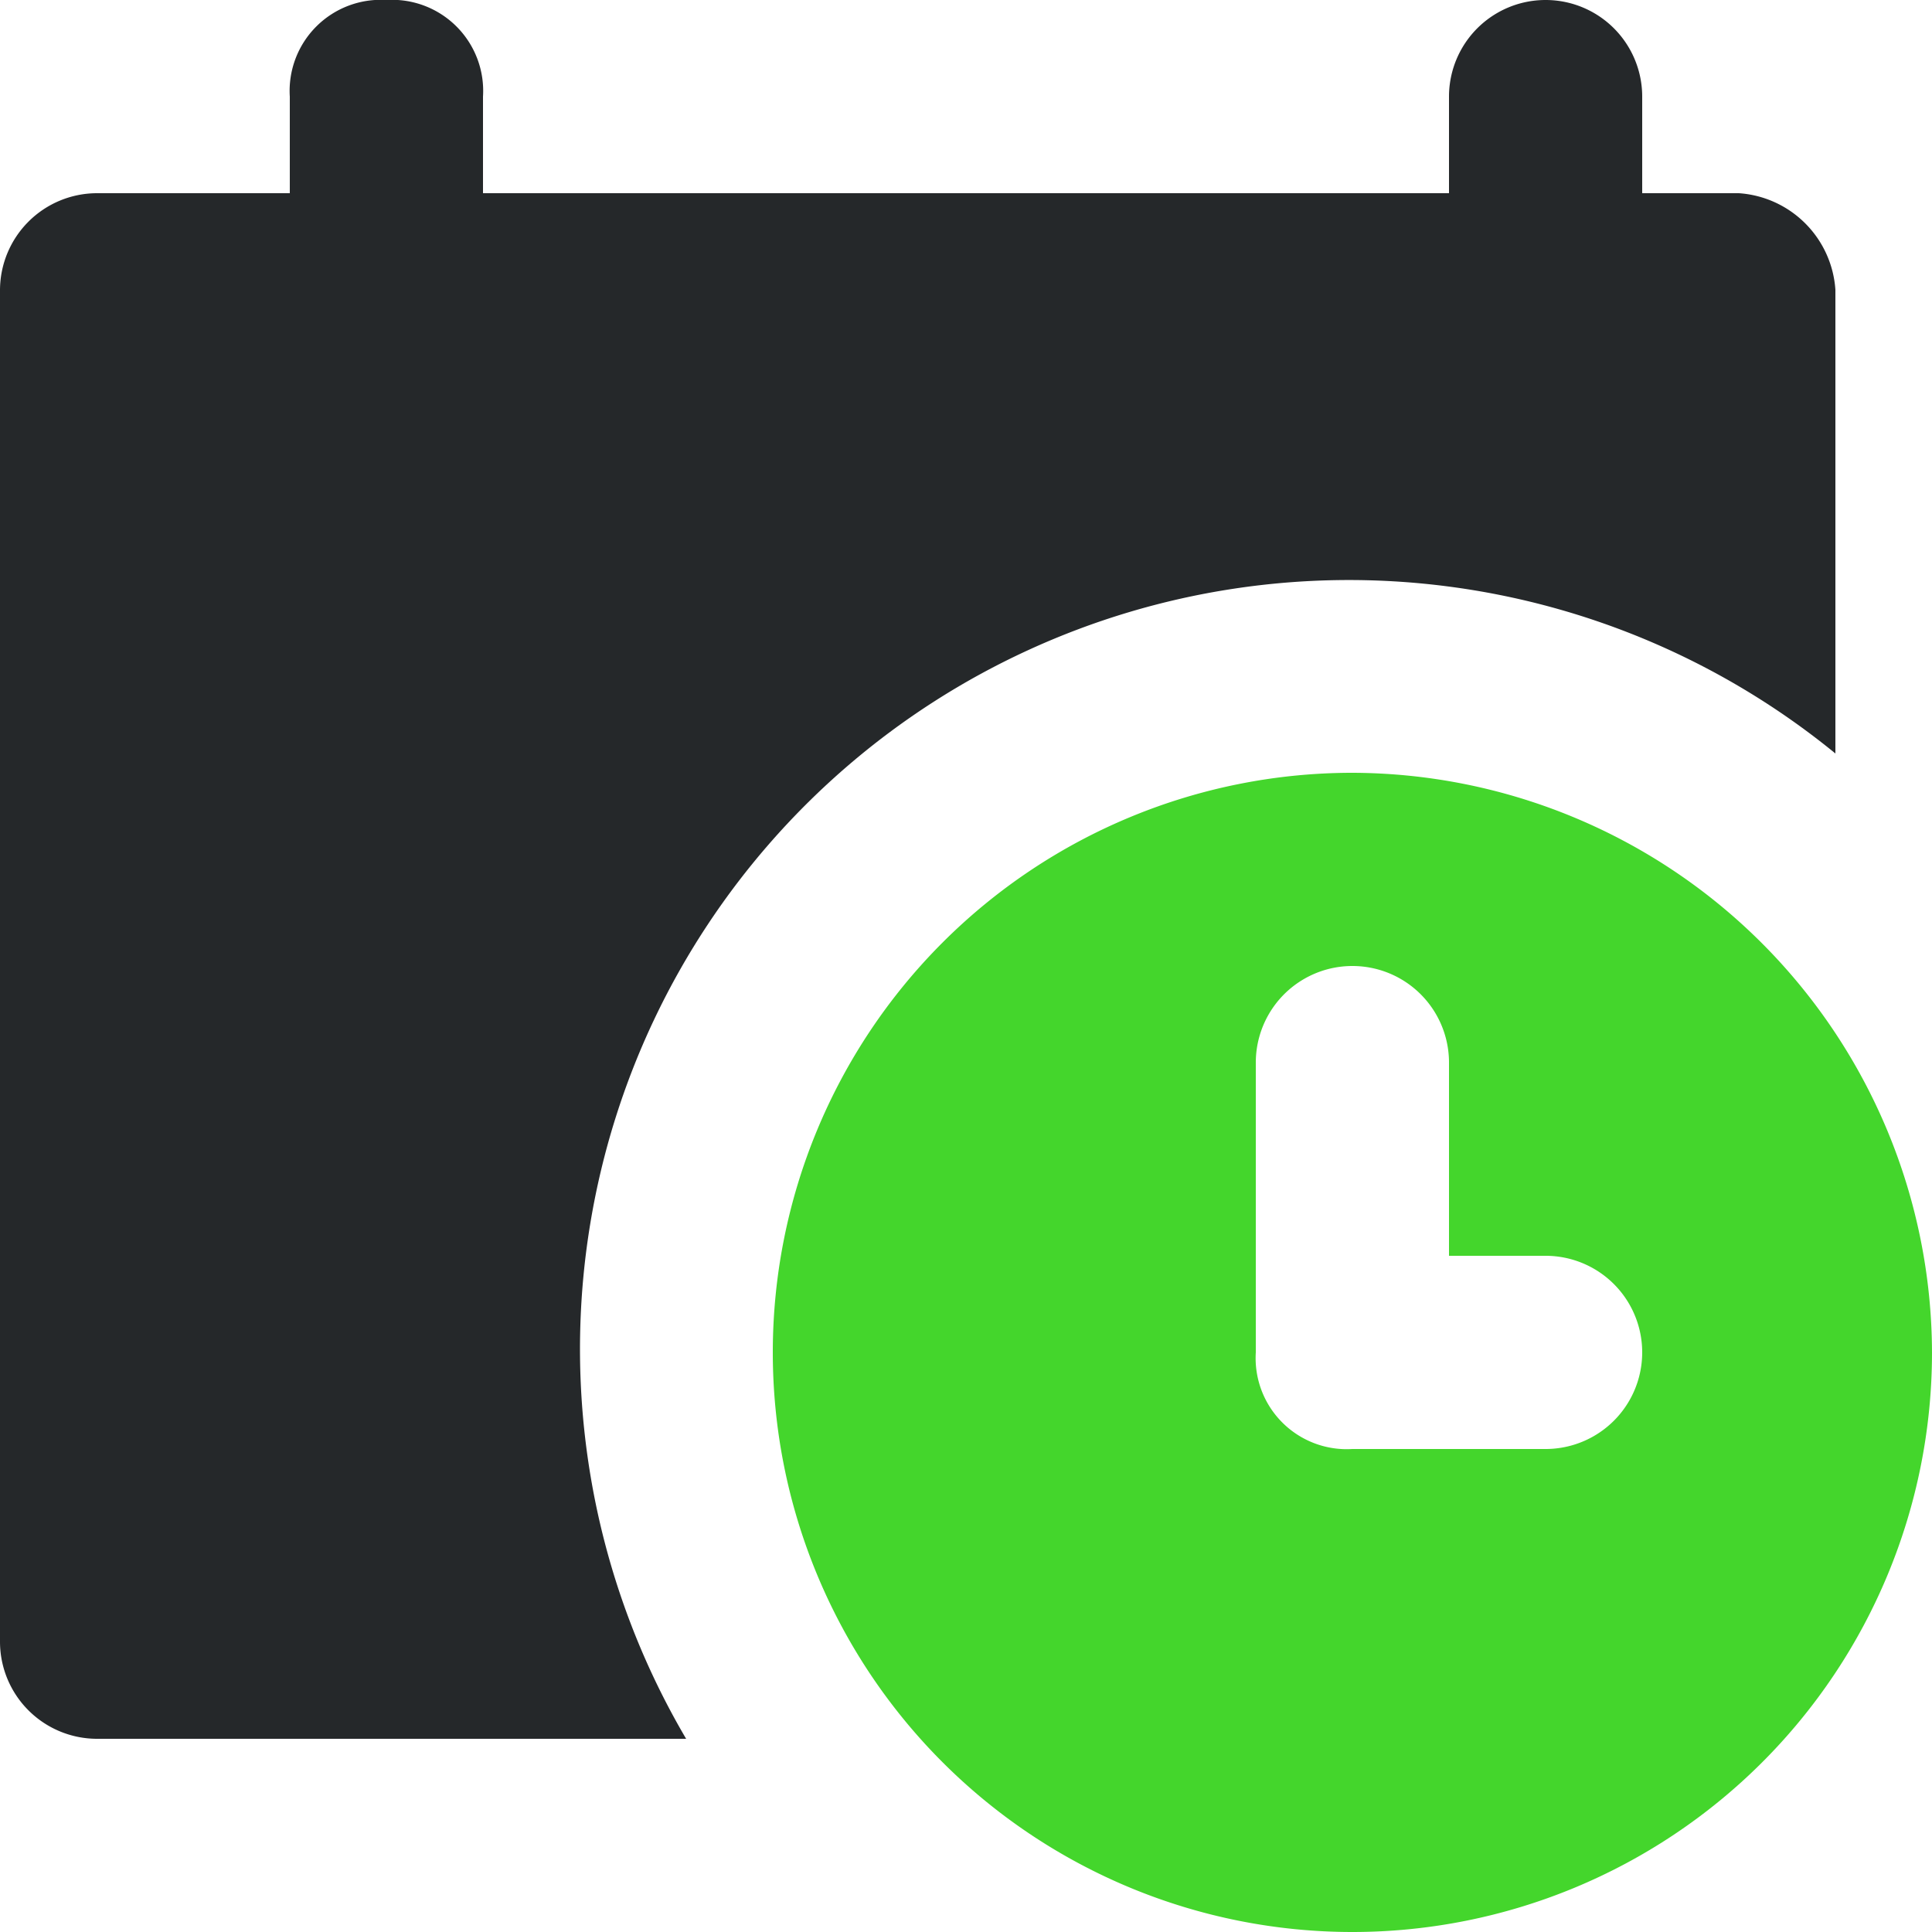
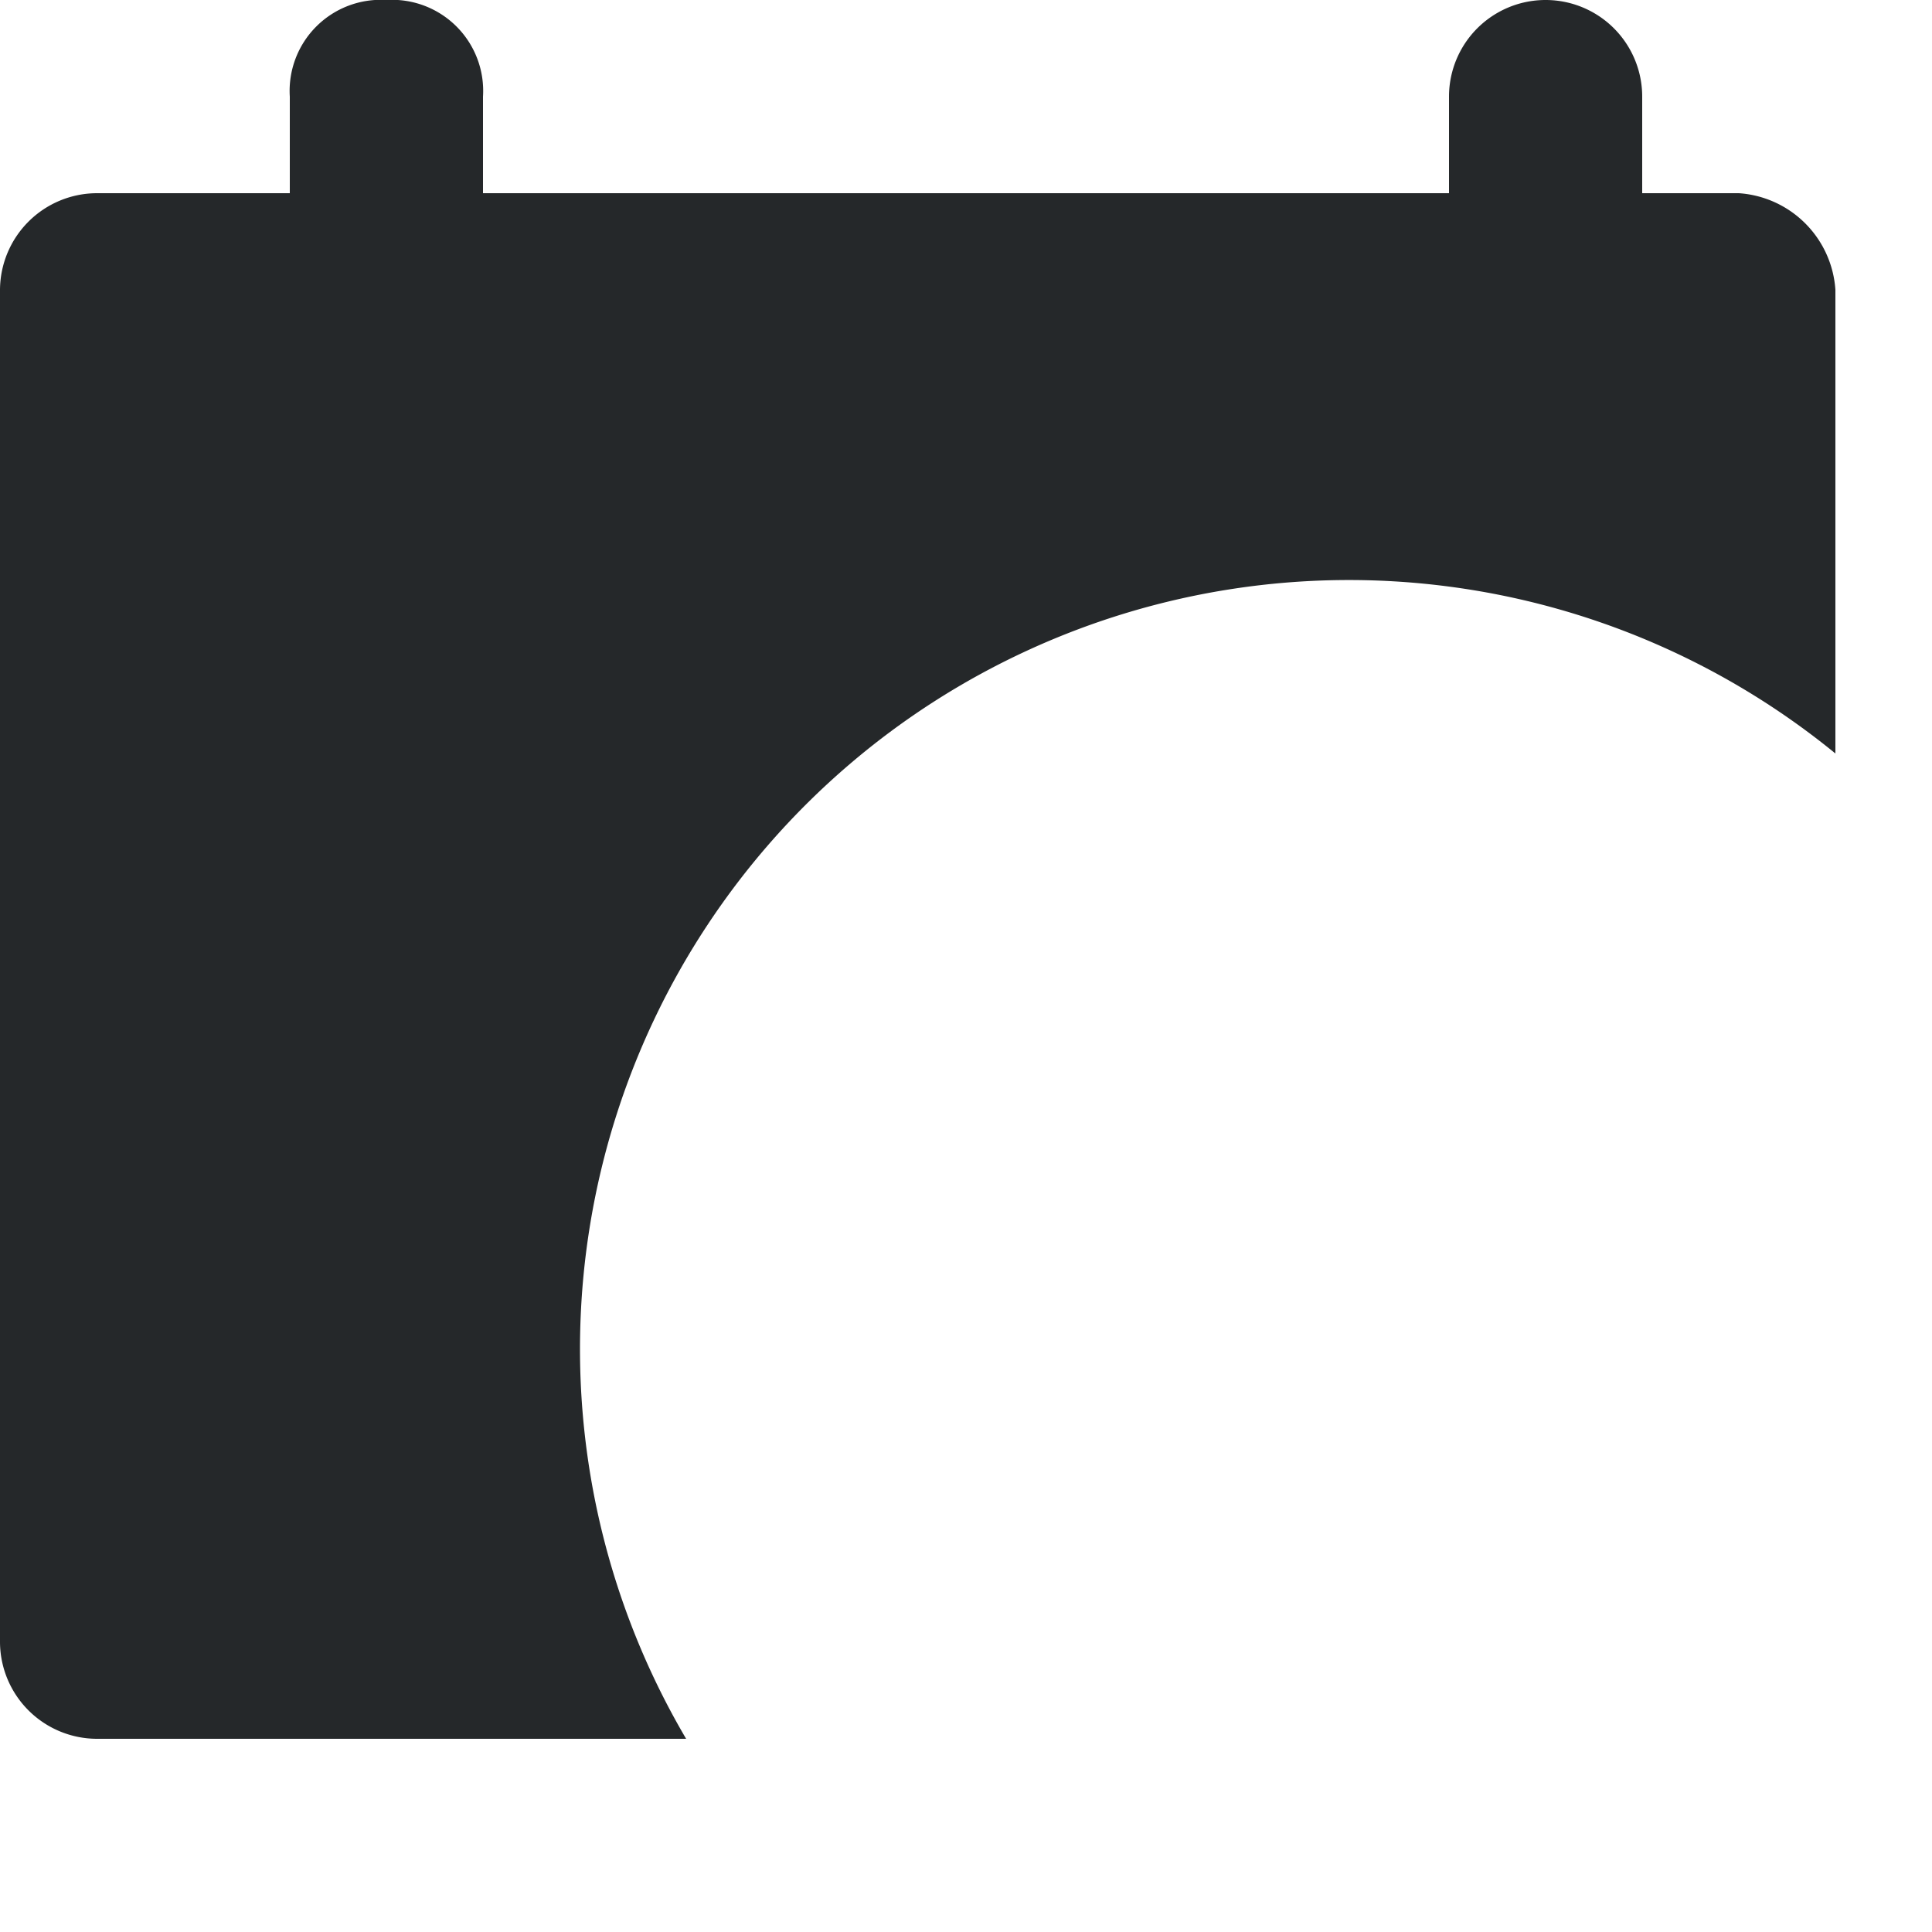
<svg xmlns="http://www.w3.org/2000/svg" viewBox="0 0 35 35">
  <defs>
    <style>.cls-1{fill:#25282a;}.cls-2{fill:#44d62c;}</style>
  </defs>
  <title>Calendar</title>
  <g id="Layer_2" data-name="Layer 2">
    <g id="Layer_1-2" data-name="Layer 1">
      <path class="cls-1" d="M31.5,3.5H29.75V1.75a1.75,1.75,0,0,0-3.5,0V3.5H8.75V1.75A1.65,1.65,0,0,0,7,0,1.65,1.65,0,0,0,5.25,1.75V3.5H1.75A1.76,1.76,0,0,0,0,5.25v24.5A1.76,1.76,0,0,0,1.75,31.5H12.43A13.93,13.93,0,0,1,33.25,13.65V5.25A1.88,1.88,0,0,0,31.5,3.5Z" />
-       <path class="cls-2" d="M24.5,14A10.5,10.5,0,1,0,35,24.5,10.53,10.53,0,0,0,24.5,14ZM28,26.25H24.5a1.65,1.65,0,0,1-1.75-1.75V19.25a1.75,1.75,0,0,1,3.5,0v3.5H28a1.75,1.75,0,0,1,0,3.5Z" />
    </g>
  </g>
</svg>